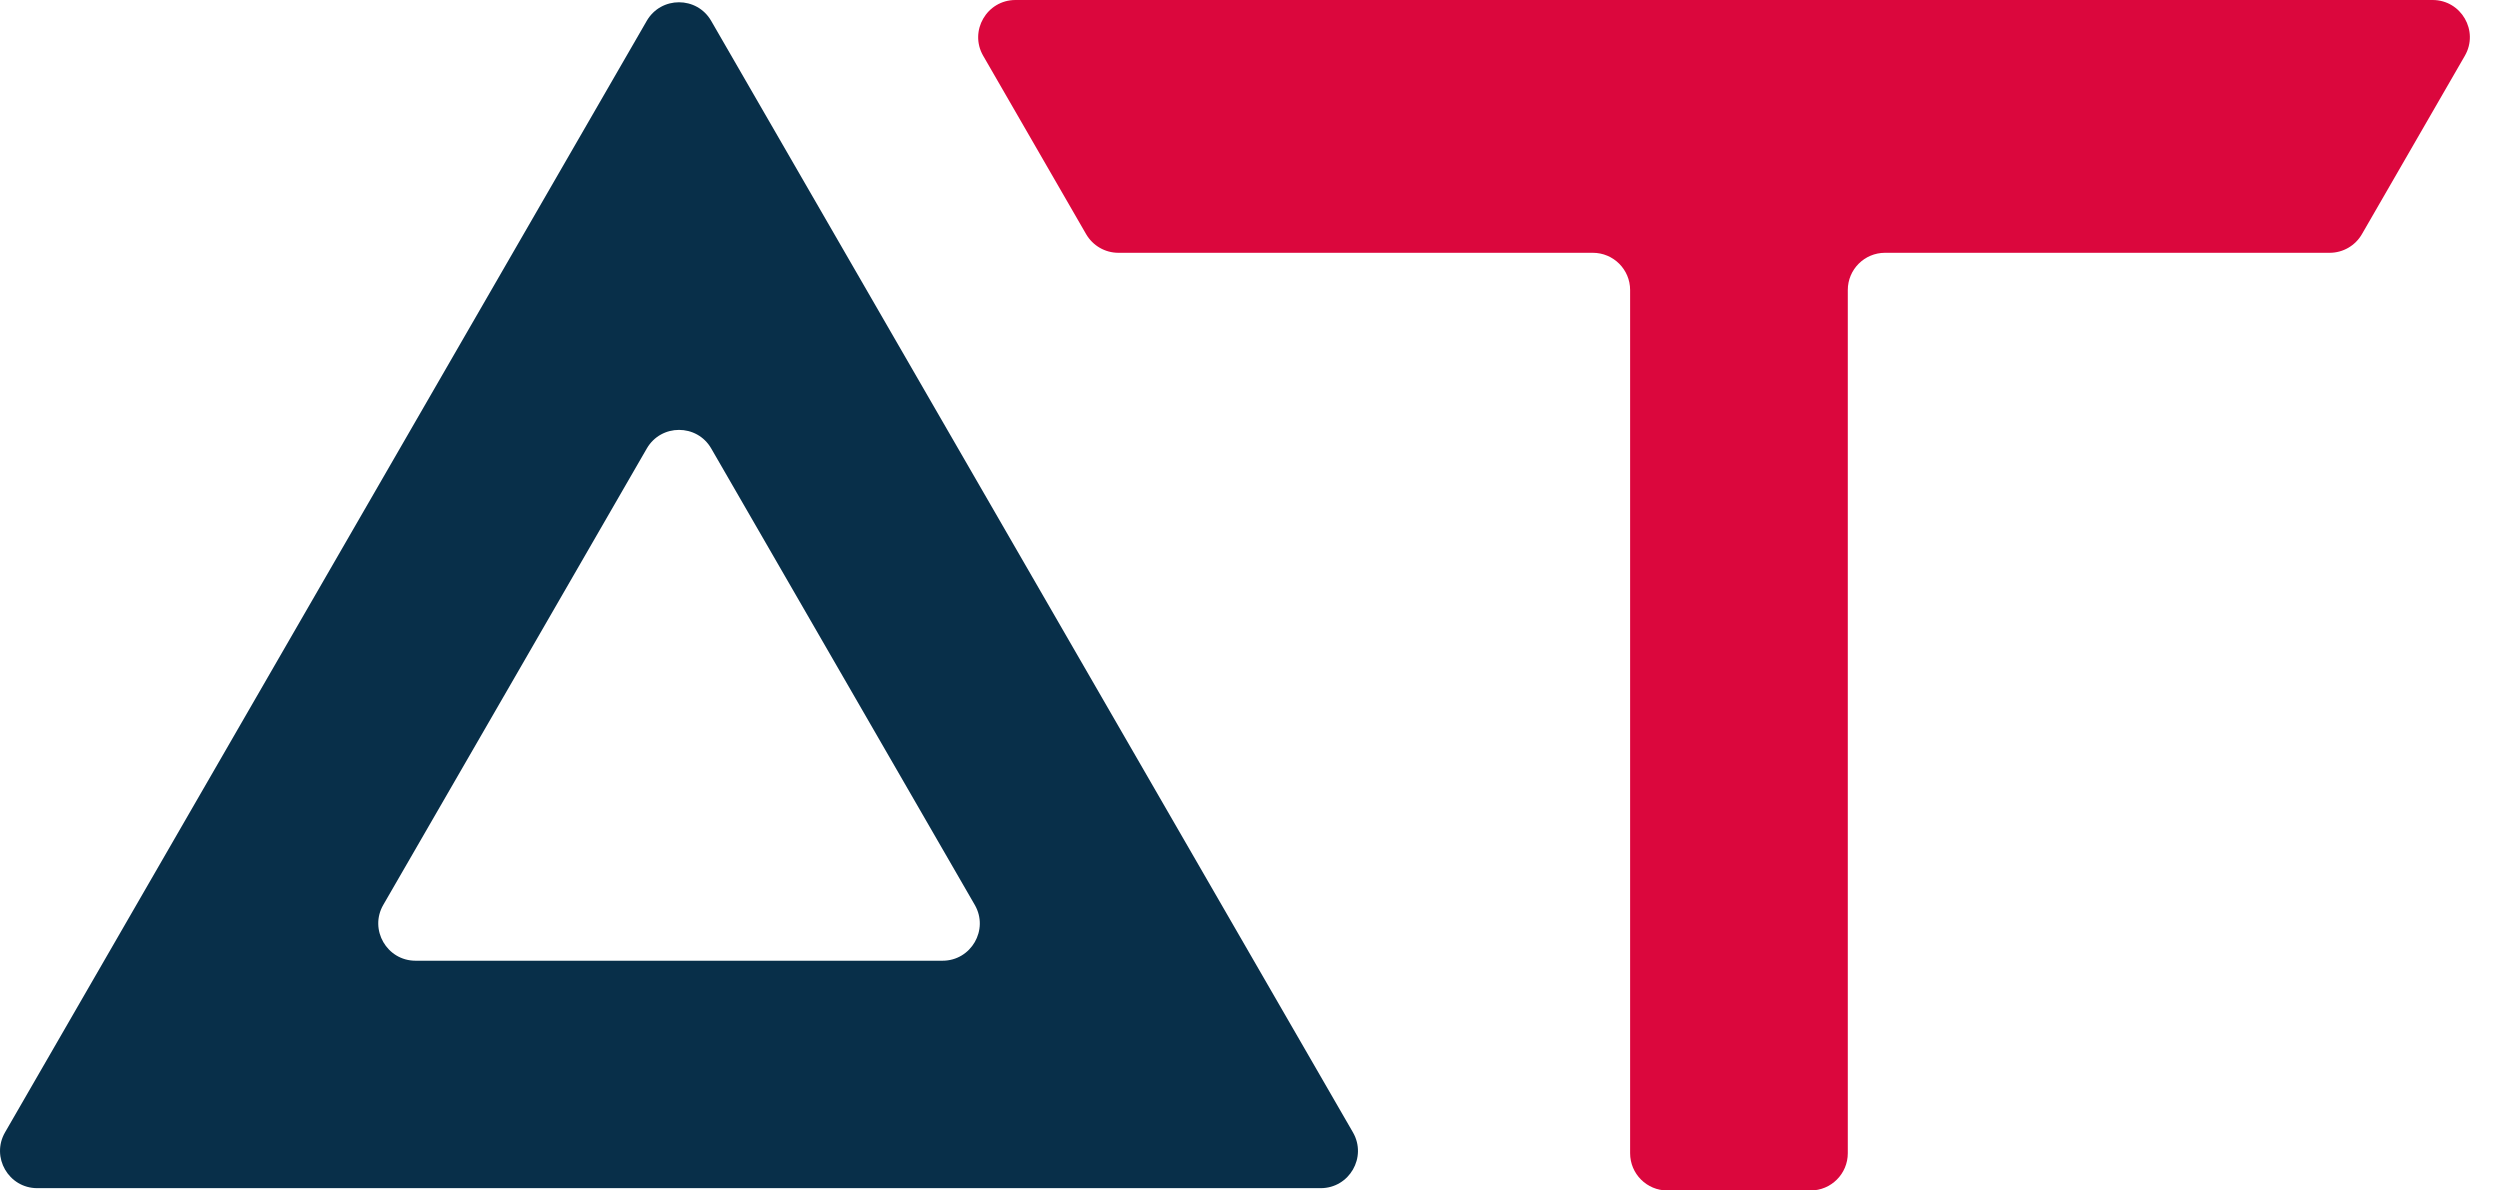
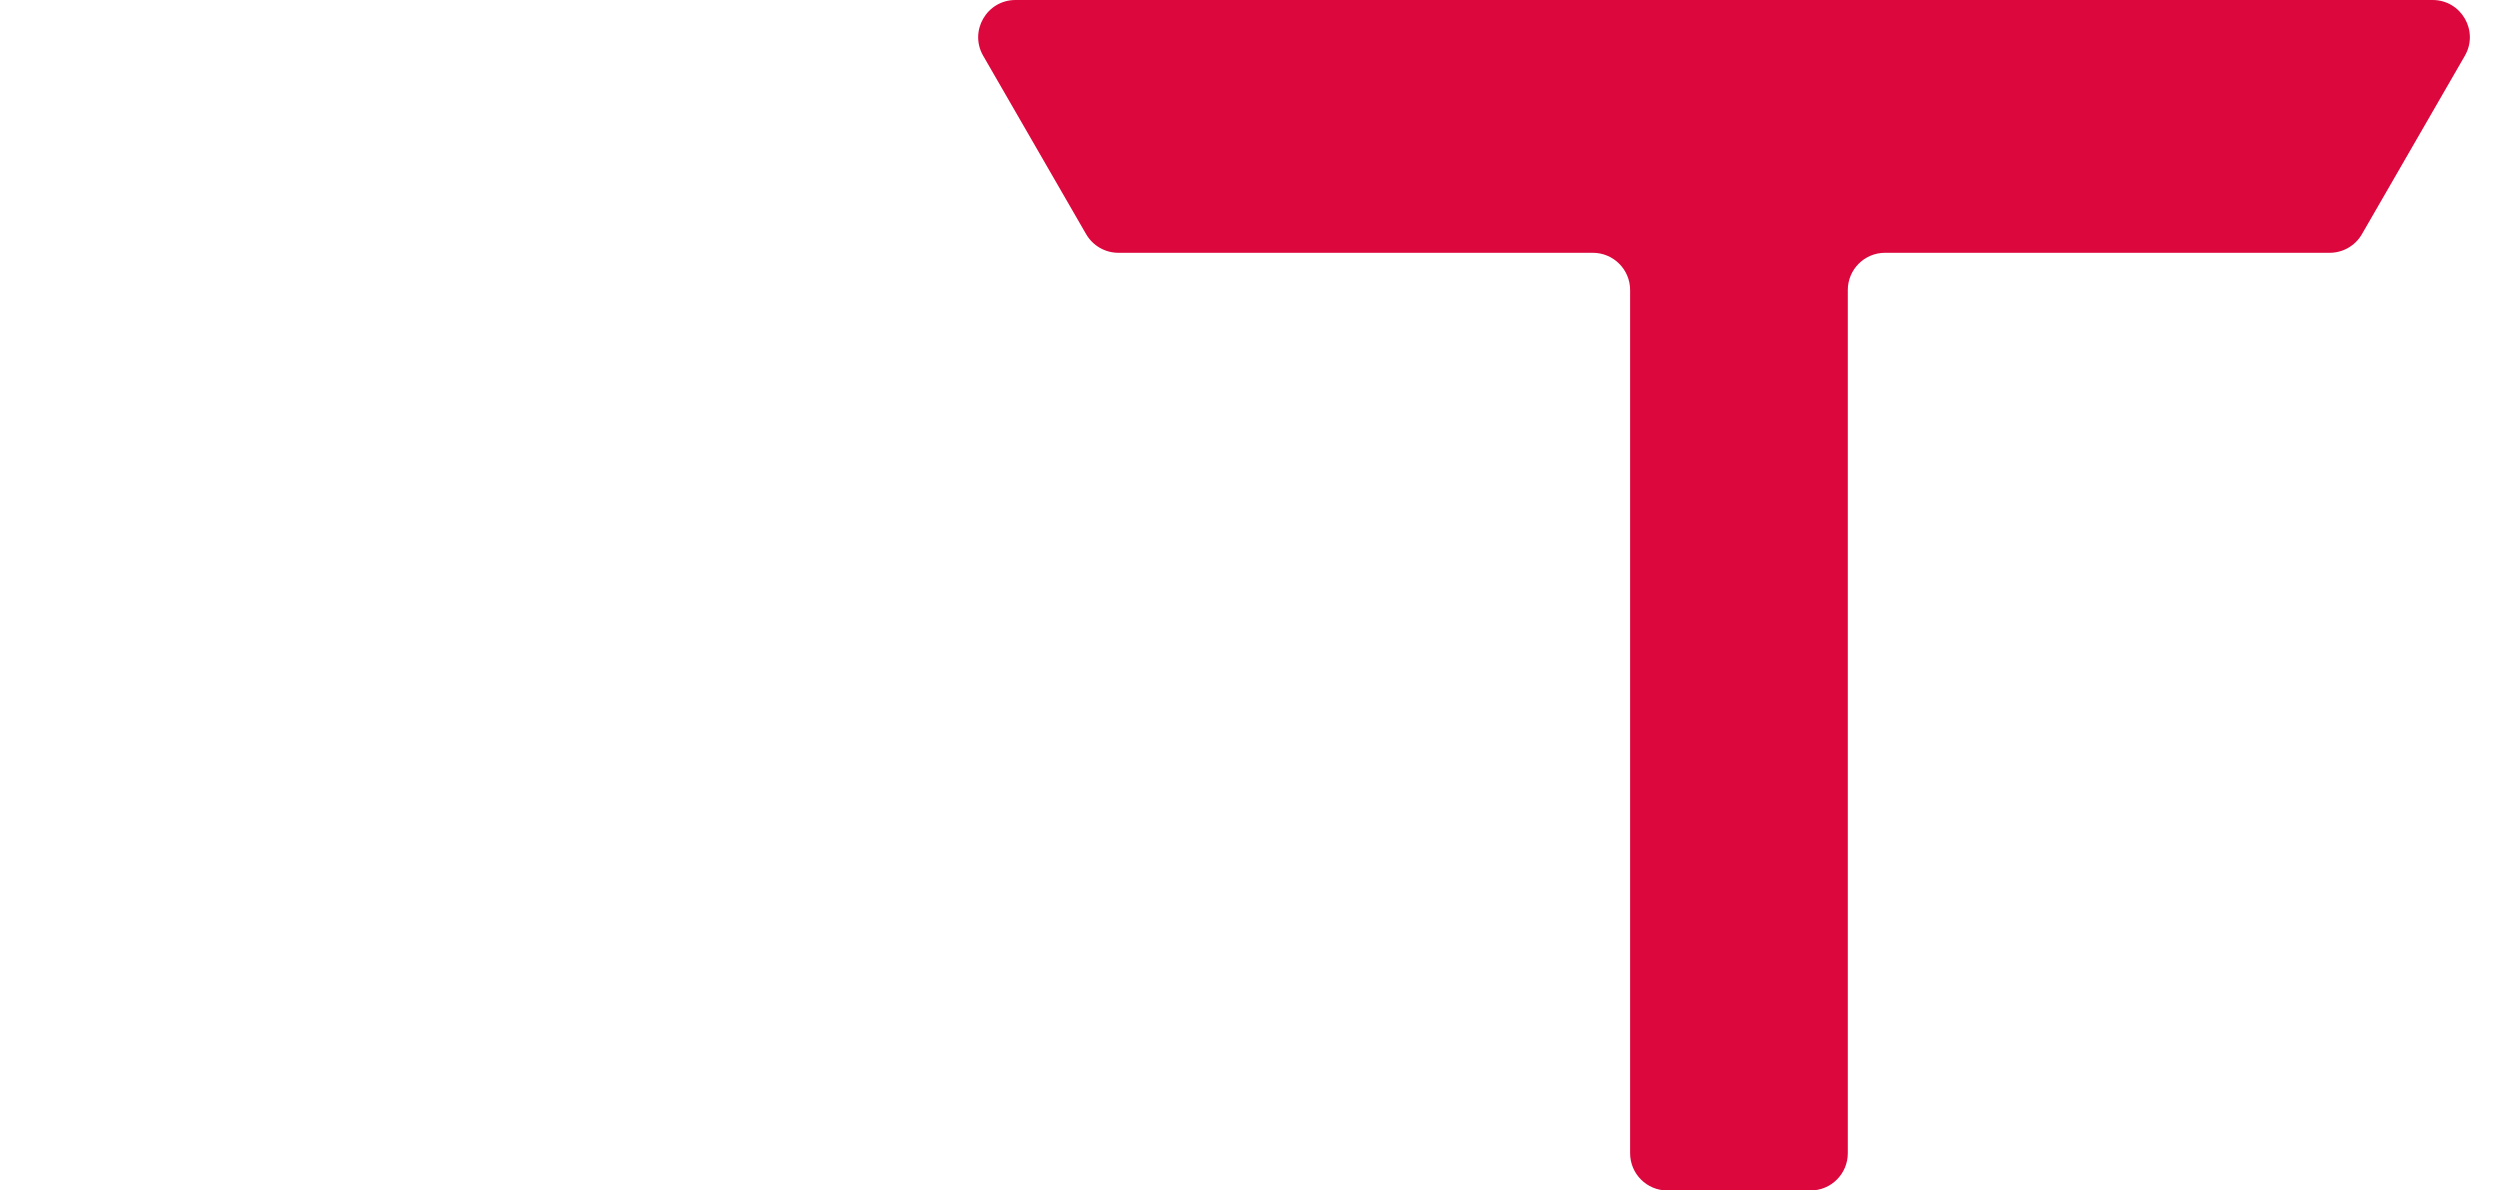
<svg xmlns="http://www.w3.org/2000/svg" width="42" height="20" viewBox="0 0 42 20" fill="none">
-   <path fill-rule="evenodd" clip-rule="evenodd" d="M11.408 16.14H6.981C6.5 16.14 6.199 15.618 6.439 15.202L8.653 11.369L10.866 7.535C11.107 7.118 11.709 7.118 11.949 7.535L14.163 11.369L16.376 15.202C16.617 15.618 16.316 16.14 15.835 16.14H11.408ZM17.339 9.687L11.948 0.351C11.708 -0.066 11.106 -0.066 10.865 0.351L5.475 9.687L0.085 19.023C-0.156 19.44 0.145 19.961 0.626 19.961H11.407H22.188C22.669 19.961 22.97 19.44 22.729 19.023L17.339 9.687Z" fill="#082F49" />
  <path fill-rule="evenodd" clip-rule="evenodd" d="M28.011 20H30.417C30.763 20 31.043 19.72 31.043 19.374V4.872C31.043 4.527 31.323 4.247 31.668 4.247H39.138C39.362 4.247 39.568 4.128 39.68 3.934L41.409 0.938C41.65 0.521 41.349 0 40.868 0H28.964H17.06C16.579 0 16.277 0.521 16.518 0.938L18.247 3.934C18.36 4.128 18.566 4.247 18.789 4.247H26.76C27.105 4.247 27.386 4.527 27.386 4.872V19.374C27.386 19.72 27.666 20 28.011 20Z" fill="#DB073D" />
</svg>